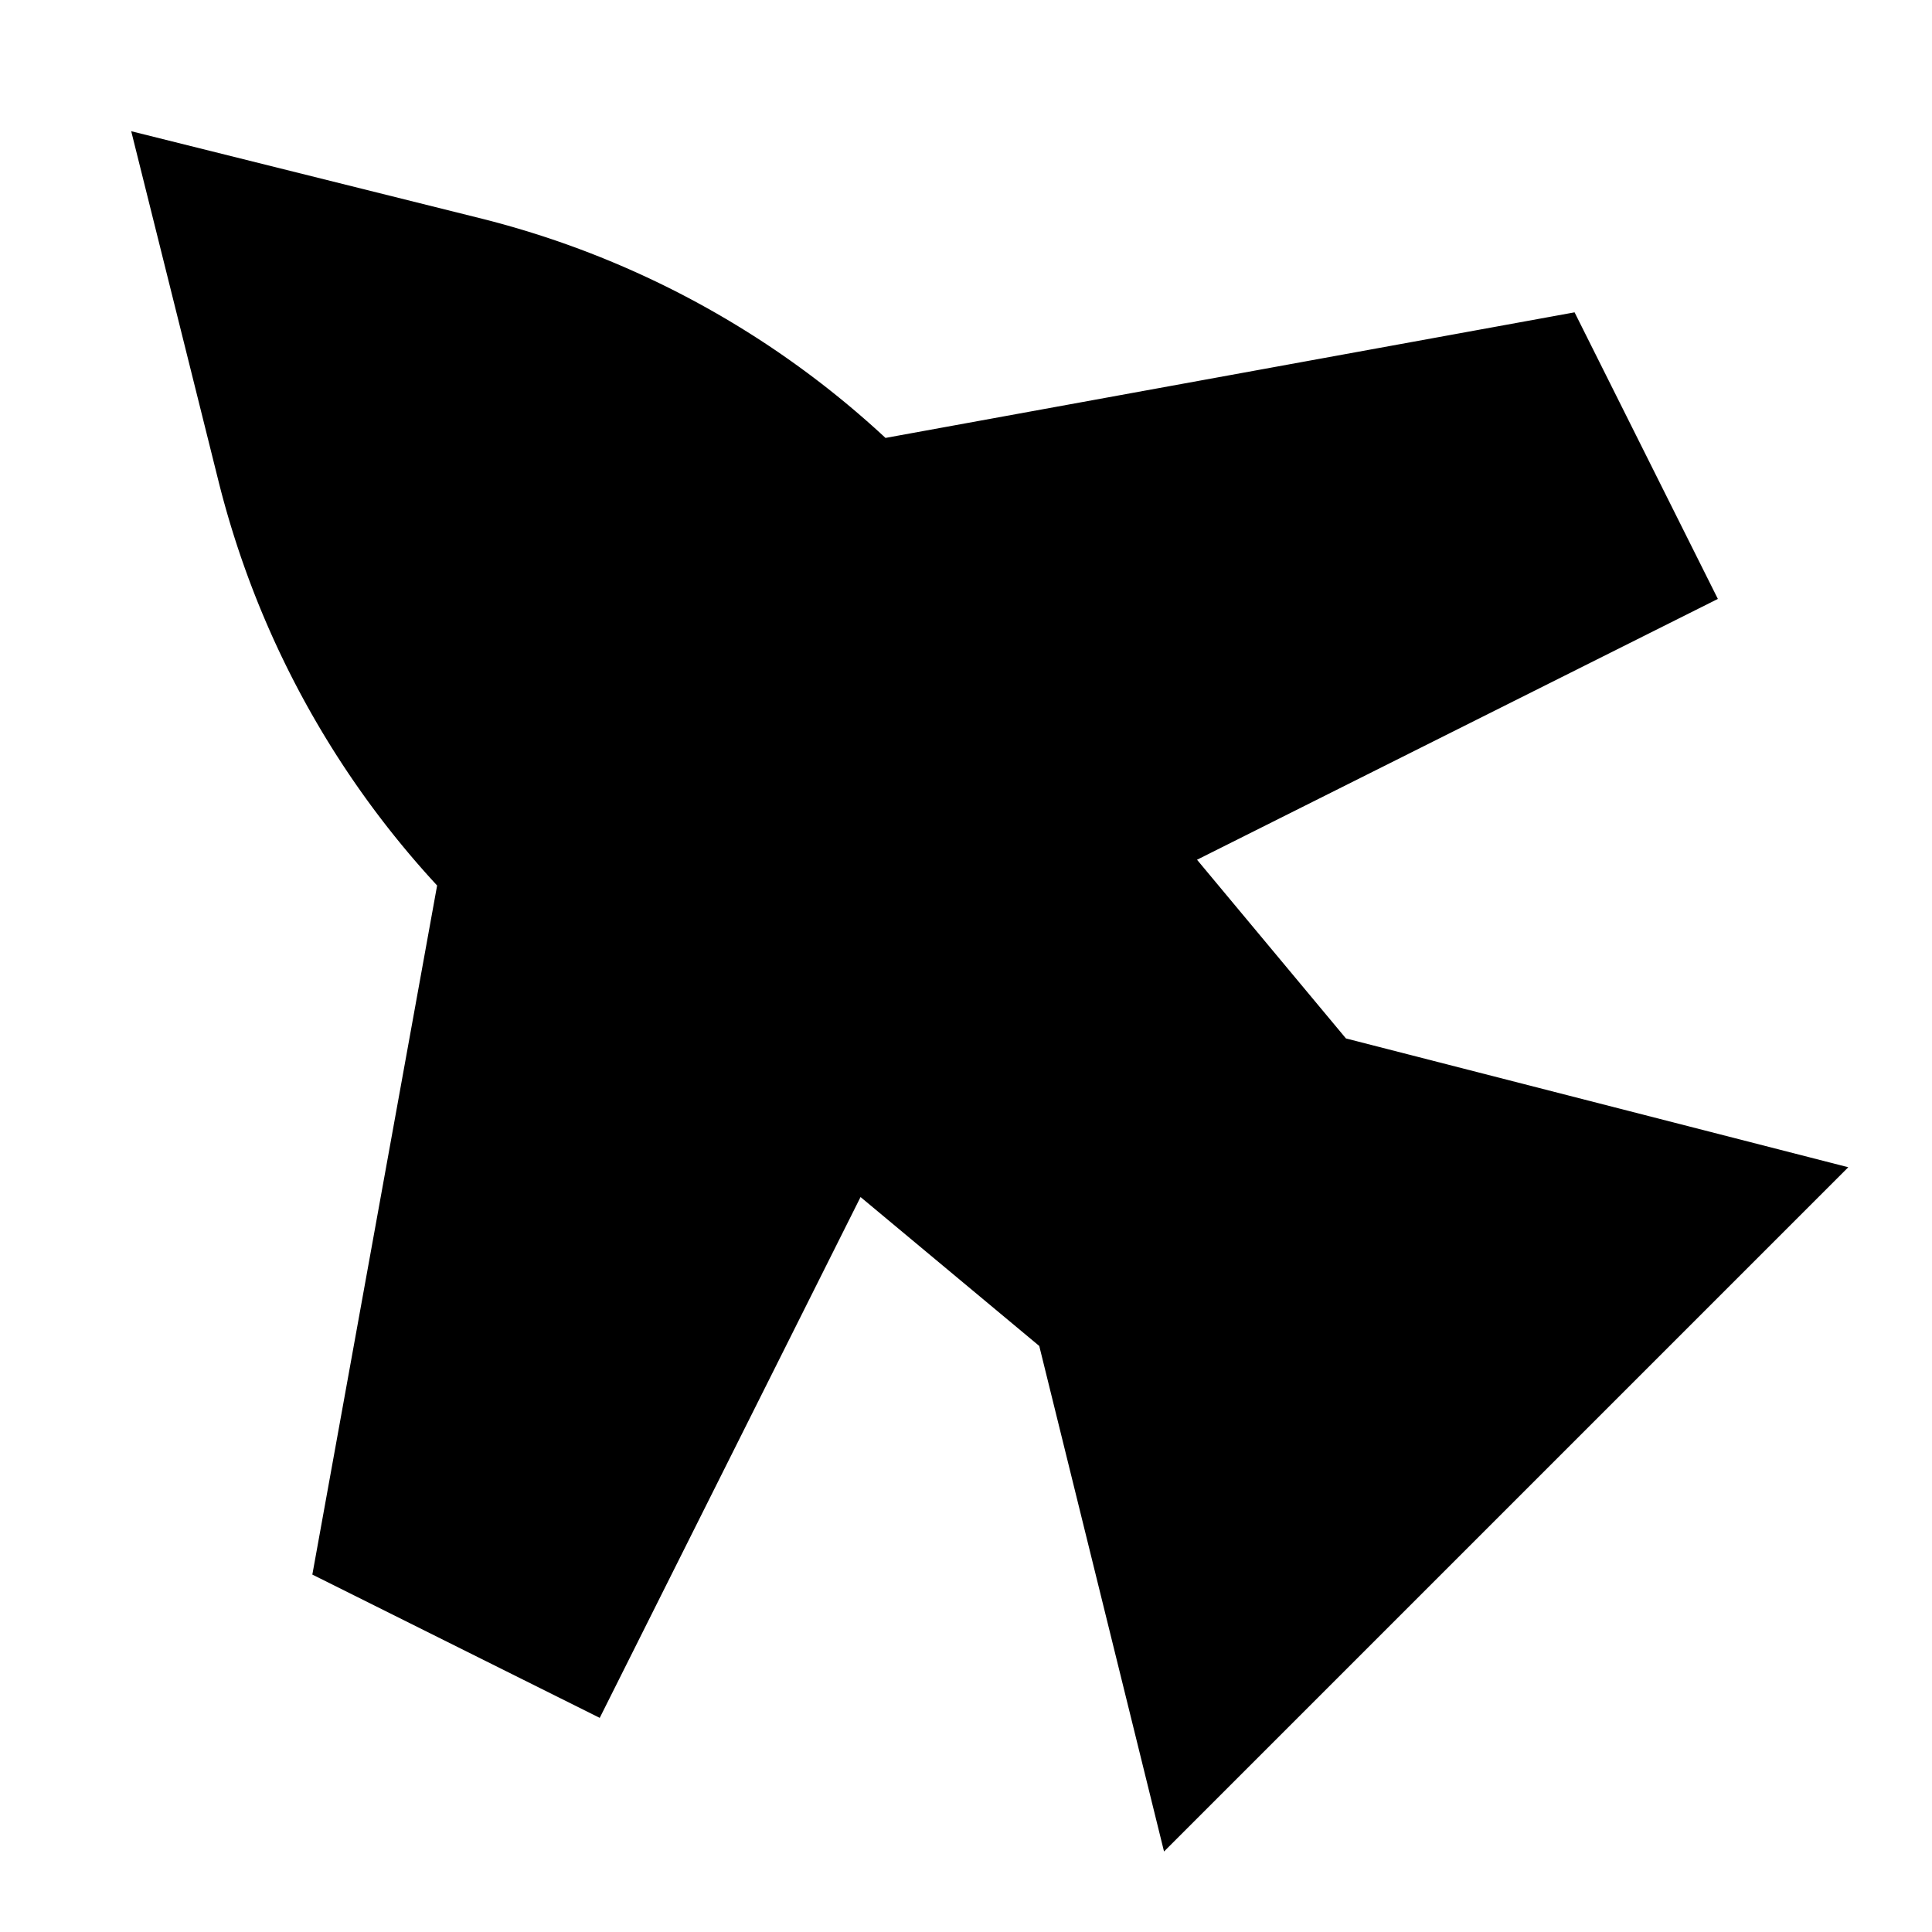
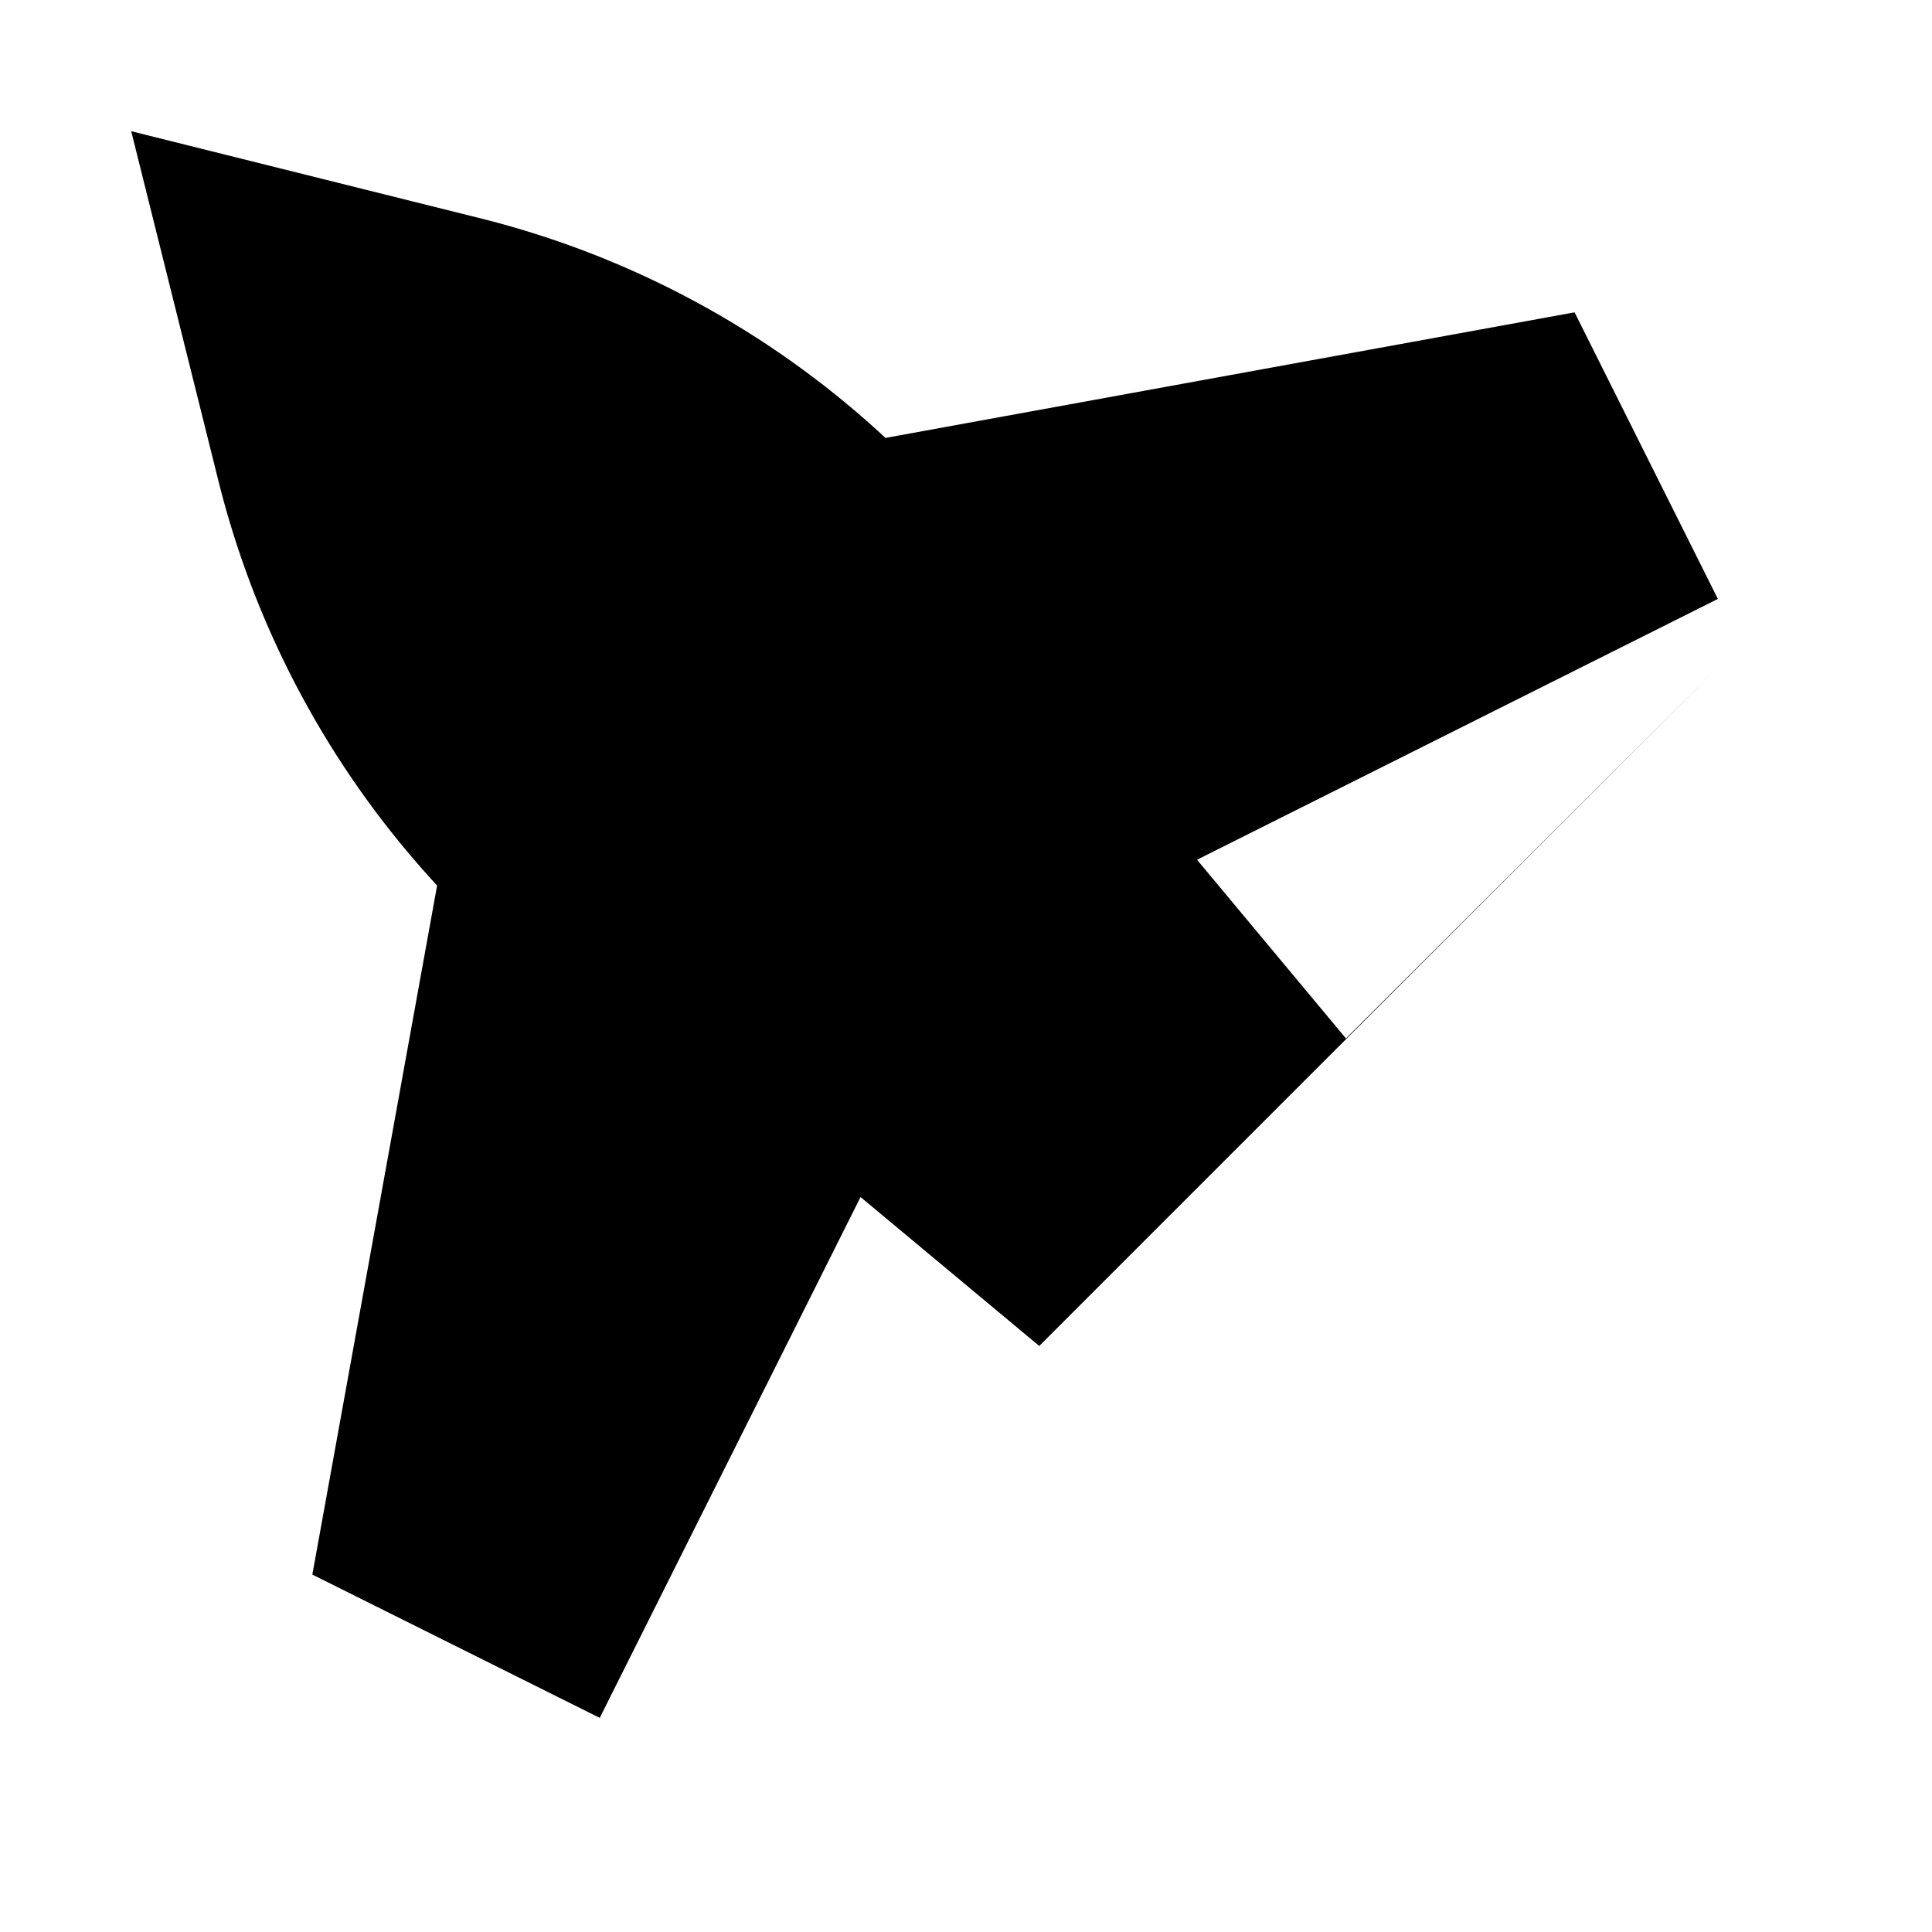
<svg xmlns="http://www.w3.org/2000/svg" fill="#000000" width="800px" height="800px" viewBox="0 0 24 24" data-name="Layer 1" id="Layer_1">
  <title />
-   <path d="M14.87,10.68l6.47-3.24L19.56,3.88,11,5.44A11.48,11.48,0,0,0,6,2.72L1.63,1.63,2.72,6a11.5,11.5,0,0,0,2.71,5L3.88,19.56l3.57,1.78,3.24-6.47,2.22,1.85L14.46,23l8.5-8.5L16.72,12.9Z" />
+   <path d="M14.87,10.68l6.47-3.24L19.56,3.88,11,5.44A11.48,11.48,0,0,0,6,2.72L1.63,1.63,2.72,6a11.5,11.5,0,0,0,2.71,5L3.88,19.56l3.57,1.78,3.24-6.47,2.22,1.85l8.5-8.5L16.72,12.9Z" />
</svg>